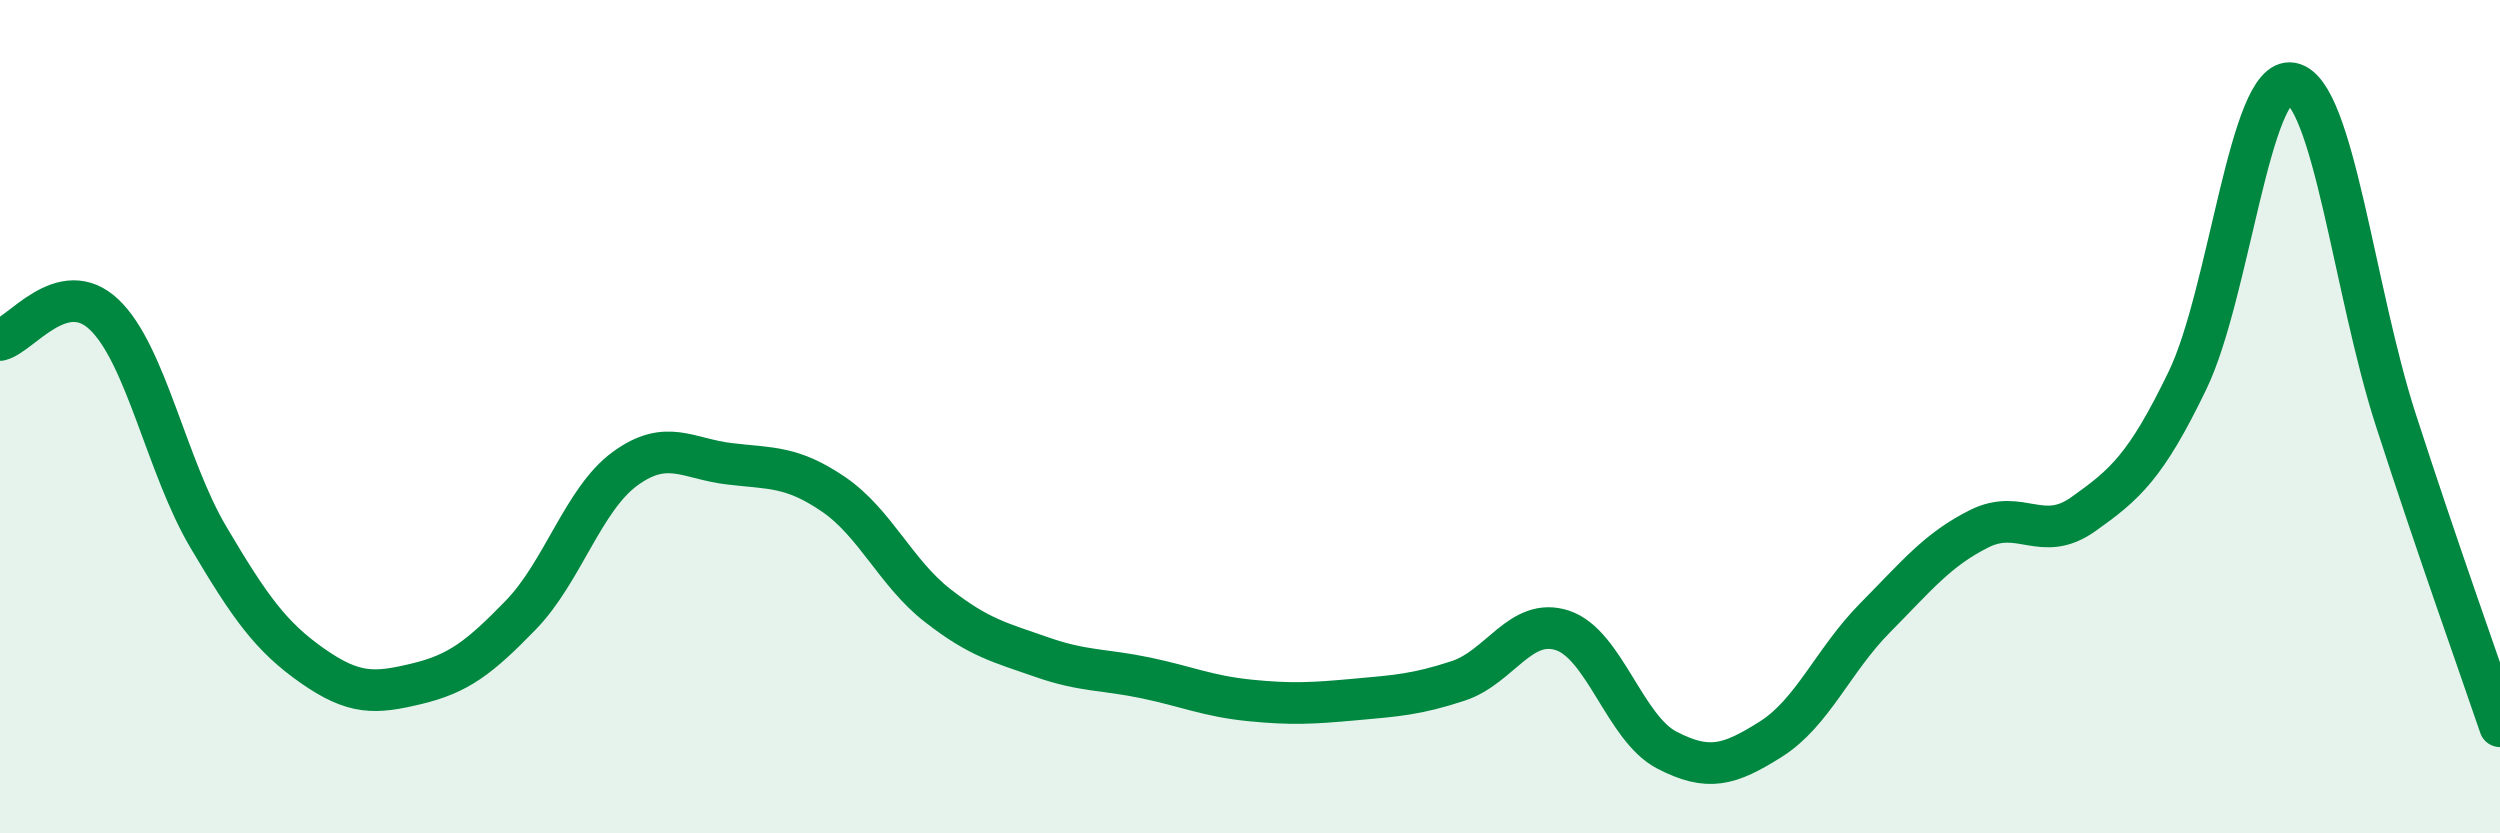
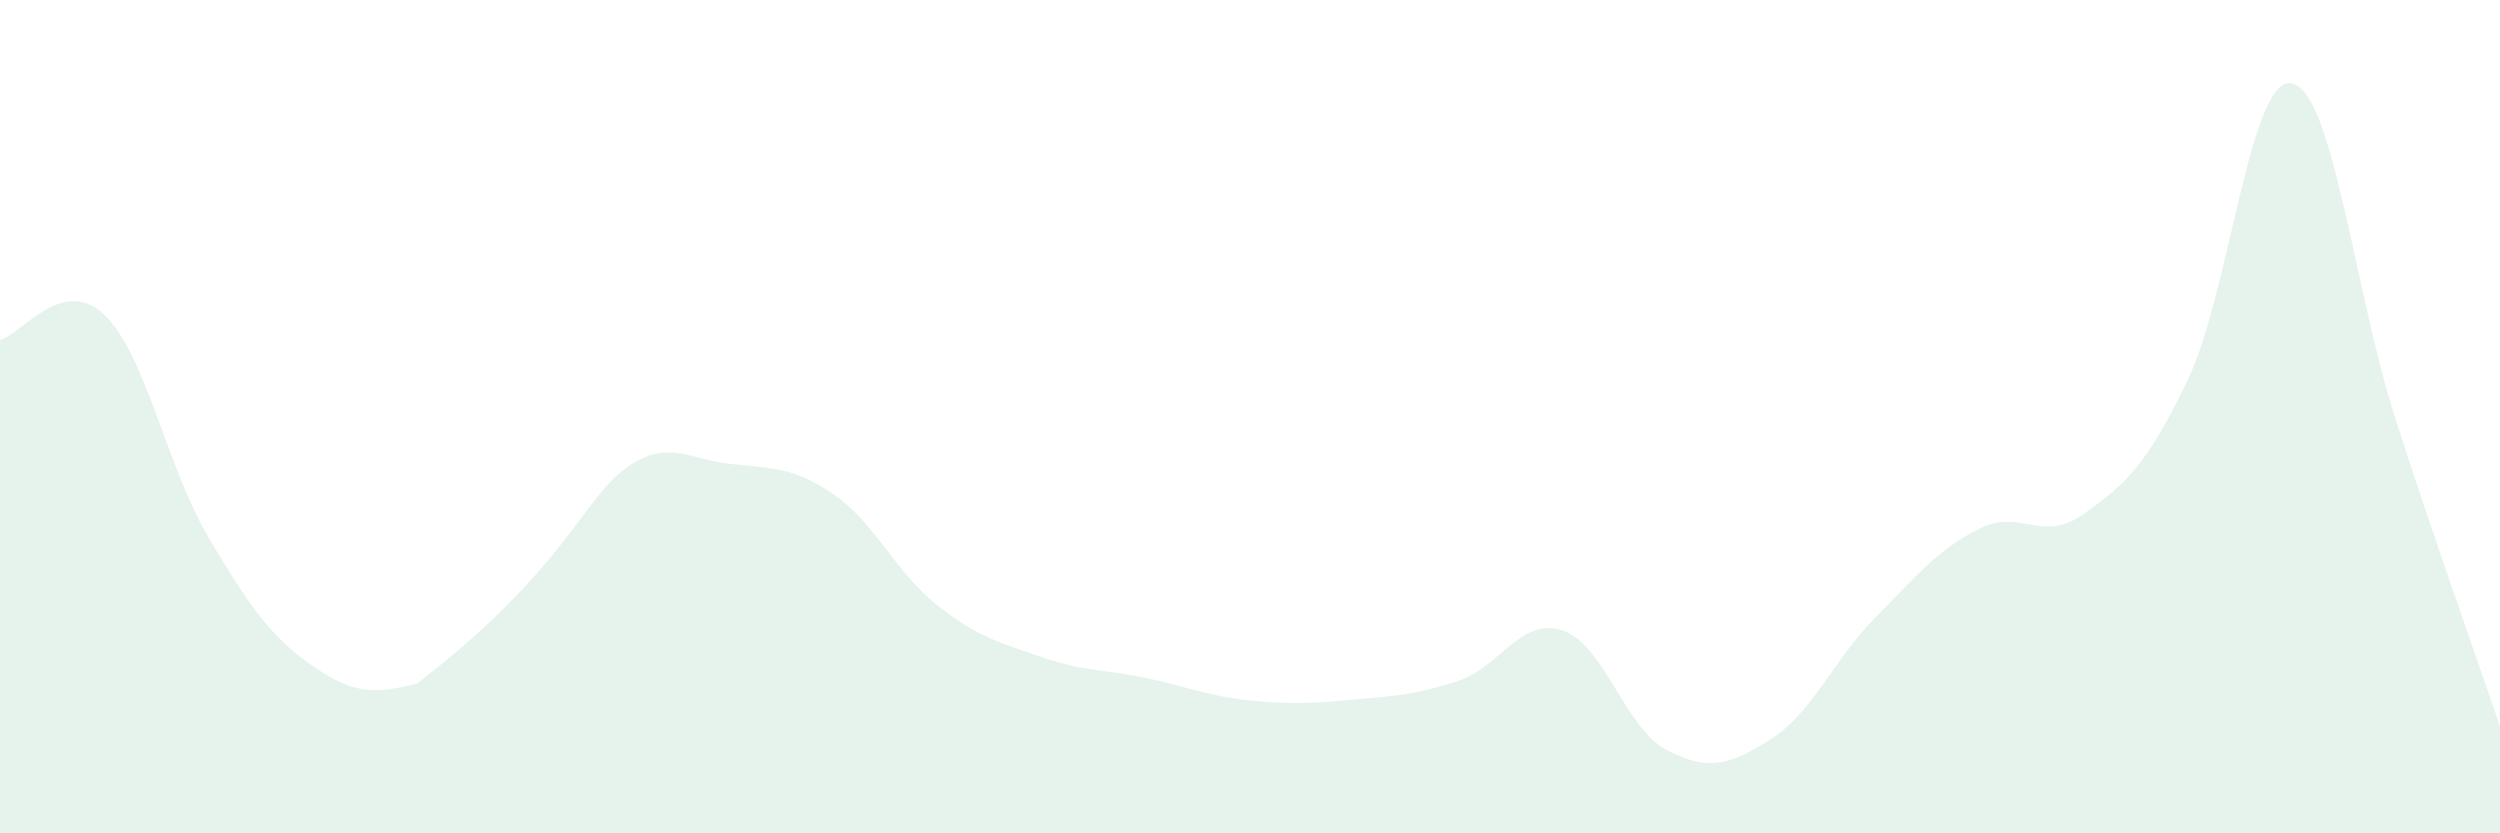
<svg xmlns="http://www.w3.org/2000/svg" width="60" height="20" viewBox="0 0 60 20">
-   <path d="M 0,8.16 C 0.5,8.04 1.5,6.6 2.5,7.55 C 3.5,8.5 4,11.2 5,12.89 C 6,14.58 6.5,15.28 7.5,15.98 C 8.5,16.68 9,16.65 10,16.41 C 11,16.17 11.5,15.79 12.5,14.76 C 13.5,13.73 14,11.98 15,11.25 C 16,10.52 16.5,11.01 17.5,11.13 C 18.5,11.25 19,11.18 20,11.86 C 21,12.54 21.5,13.75 22.5,14.53 C 23.5,15.31 24,15.42 25,15.77 C 26,16.12 26.5,16.06 27.5,16.27 C 28.5,16.48 29,16.71 30,16.81 C 31,16.91 31.5,16.88 32.5,16.79 C 33.5,16.7 34,16.67 35,16.34 C 36,16.01 36.5,14.8 37.5,15.13 C 38.5,15.46 39,17.48 40,18 C 41,18.52 41.5,18.37 42.5,17.74 C 43.5,17.11 44,15.84 45,14.83 C 46,13.82 46.5,13.19 47.5,12.69 C 48.5,12.19 49,13.05 50,12.34 C 51,11.63 51.5,11.2 52.5,9.13 C 53.5,7.06 54,1.81 55,2 C 56,2.19 56.5,6.99 57.5,10.08 C 58.5,13.17 59.5,15.96 60,17.43L60 20L0 20Z" fill="#008740" opacity="0.1" stroke-linecap="round" stroke-linejoin="round" />
-   <path d="M 0,8.16 C 0.5,8.04 1.5,6.6 2.5,7.55 C 3.5,8.5 4,11.2 5,12.89 C 6,14.58 6.5,15.28 7.5,15.98 C 8.5,16.68 9,16.65 10,16.41 C 11,16.17 11.5,15.79 12.5,14.76 C 13.5,13.73 14,11.98 15,11.25 C 16,10.52 16.5,11.01 17.5,11.13 C 18.5,11.25 19,11.18 20,11.86 C 21,12.54 21.5,13.75 22.5,14.53 C 23.5,15.31 24,15.42 25,15.77 C 26,16.12 26.5,16.06 27.5,16.27 C 28.5,16.48 29,16.71 30,16.81 C 31,16.91 31.5,16.88 32.5,16.79 C 33.5,16.7 34,16.67 35,16.34 C 36,16.01 36.5,14.8 37.5,15.13 C 38.5,15.46 39,17.48 40,18 C 41,18.52 41.5,18.37 42.5,17.74 C 43.5,17.11 44,15.84 45,14.83 C 46,13.82 46.5,13.19 47.5,12.69 C 48.5,12.19 49,13.05 50,12.34 C 51,11.63 51.5,11.2 52.5,9.13 C 53.5,7.06 54,1.81 55,2 C 56,2.19 56.5,6.99 57.5,10.08 C 58.5,13.17 59.5,15.96 60,17.43" stroke="#008740" stroke-width="1" fill="none" stroke-linecap="round" stroke-linejoin="round" />
+   <path d="M 0,8.16 C 0.5,8.04 1.5,6.6 2.5,7.55 C 3.5,8.5 4,11.2 5,12.89 C 6,14.58 6.5,15.28 7.5,15.98 C 8.5,16.68 9,16.65 10,16.41 C 13.5,13.73 14,11.98 15,11.25 C 16,10.52 16.5,11.01 17.5,11.13 C 18.5,11.25 19,11.18 20,11.86 C 21,12.54 21.5,13.75 22.5,14.53 C 23.5,15.31 24,15.42 25,15.77 C 26,16.12 26.5,16.06 27.5,16.27 C 28.5,16.48 29,16.71 30,16.81 C 31,16.91 31.5,16.88 32.5,16.79 C 33.5,16.7 34,16.67 35,16.34 C 36,16.01 36.5,14.8 37.5,15.13 C 38.5,15.46 39,17.48 40,18 C 41,18.52 41.5,18.37 42.5,17.74 C 43.5,17.11 44,15.84 45,14.83 C 46,13.82 46.5,13.19 47.5,12.69 C 48.5,12.19 49,13.05 50,12.34 C 51,11.63 51.5,11.2 52.5,9.13 C 53.5,7.06 54,1.81 55,2 C 56,2.19 56.5,6.99 57.5,10.08 C 58.5,13.17 59.5,15.96 60,17.43L60 20L0 20Z" fill="#008740" opacity="0.1" stroke-linecap="round" stroke-linejoin="round" />
</svg>